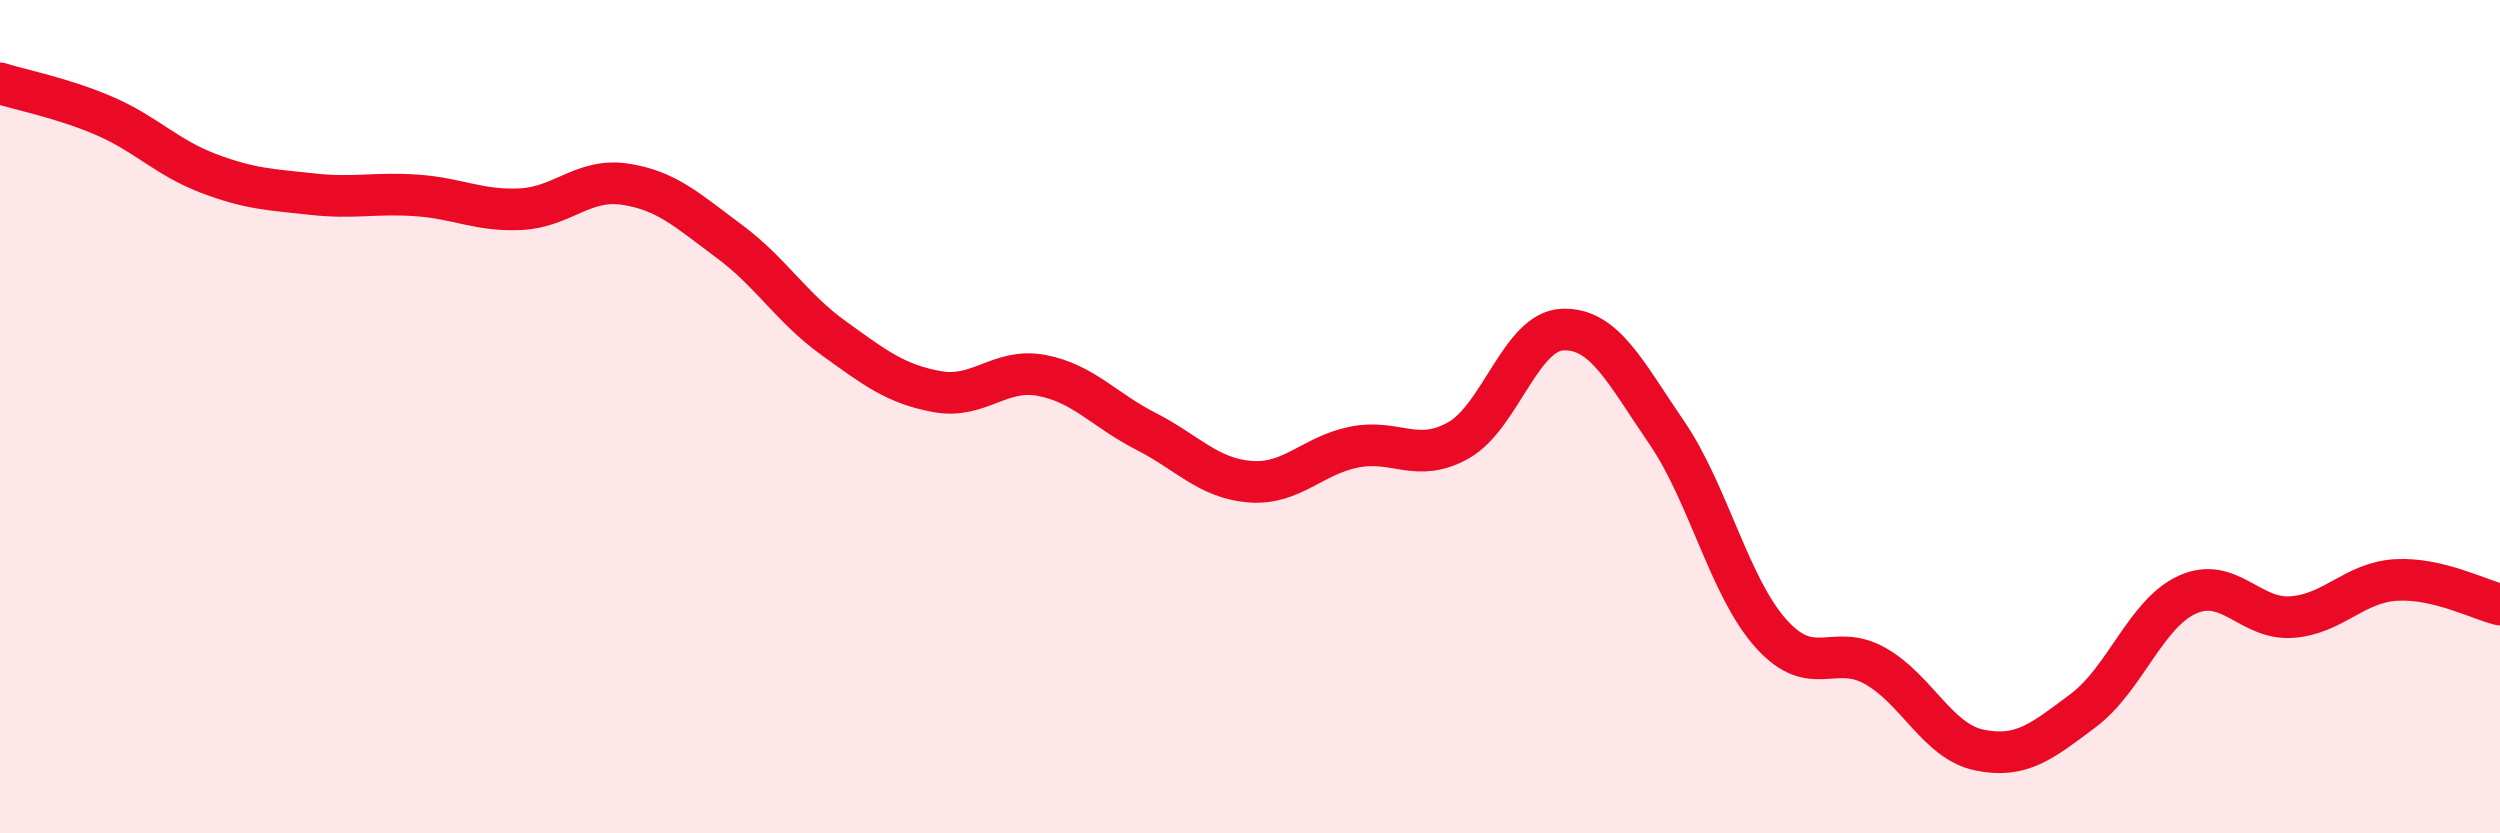
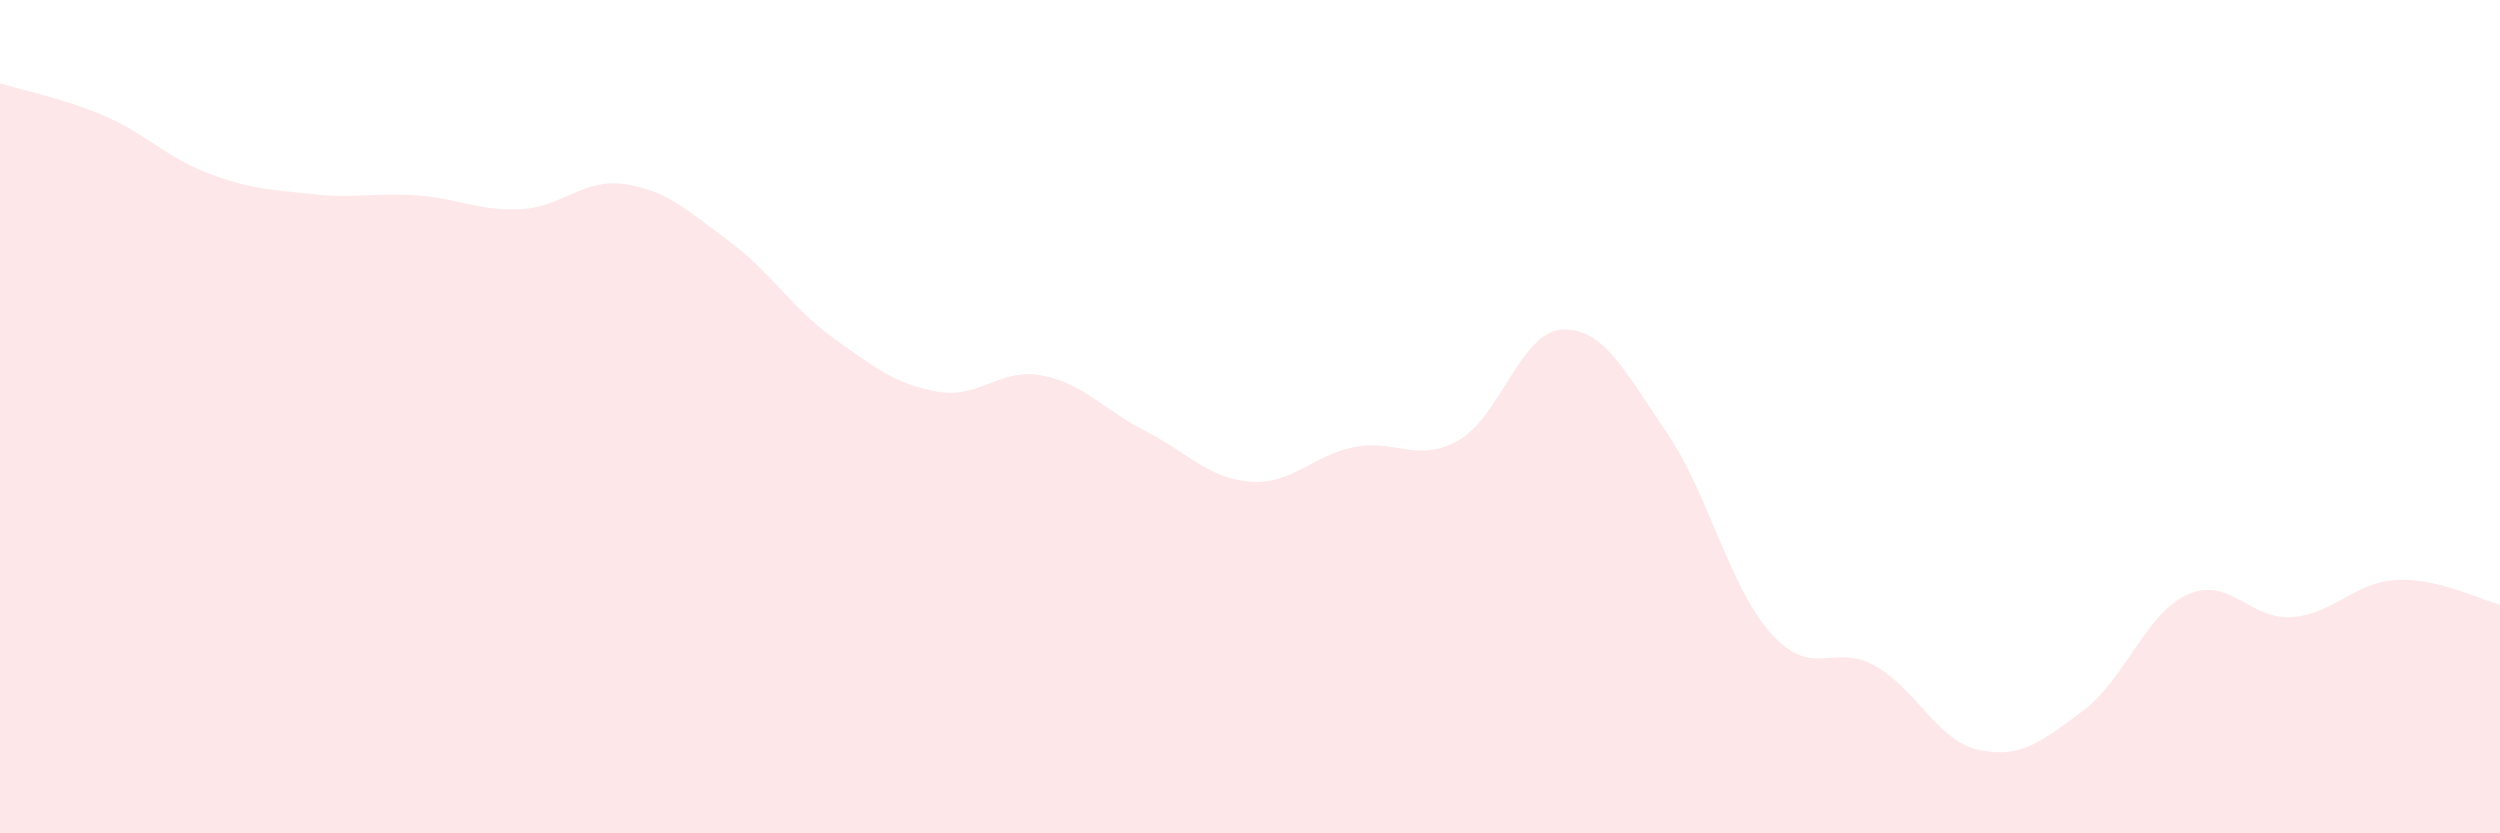
<svg xmlns="http://www.w3.org/2000/svg" width="60" height="20" viewBox="0 0 60 20">
  <path d="M 0,2 C 0.5,2.16 1.5,2.35 2.5,2.78 C 3.5,3.21 4,3.78 5,4.16 C 6,4.54 6.5,4.55 7.5,4.66 C 8.5,4.77 9,4.62 10,4.69 C 11,4.76 11.5,5.07 12.5,5.02 C 13.5,4.97 14,4.27 15,4.42 C 16,4.57 16.5,5.05 17.5,5.79 C 18.5,6.53 19,7.39 20,8.11 C 21,8.83 21.5,9.22 22.5,9.4 C 23.5,9.58 24,8.82 25,9.01 C 26,9.2 26.5,9.84 27.5,10.35 C 28.5,10.86 29,11.48 30,11.56 C 31,11.64 31.5,10.93 32.5,10.73 C 33.5,10.53 34,11.13 35,10.57 C 36,10.01 36.5,7.95 37.5,7.91 C 38.5,7.87 39,8.92 40,10.38 C 41,11.84 41.5,14.08 42.5,15.2 C 43.5,16.32 44,15.42 45,15.98 C 46,16.54 46.5,17.79 47.5,18 C 48.5,18.21 49,17.8 50,17.05 C 51,16.3 51.5,14.72 52.5,14.27 C 53.5,13.82 54,14.88 55,14.81 C 56,14.74 56.5,13.98 57.5,13.92 C 58.5,13.86 59.5,14.39 60,14.51L60 20L0 20Z" fill="#EB0A25" opacity="0.1" stroke-linecap="round" stroke-linejoin="round" />
-   <path d="M 0,2 C 0.5,2.16 1.5,2.35 2.5,2.78 C 3.5,3.21 4,3.78 5,4.16 C 6,4.54 6.5,4.55 7.5,4.66 C 8.5,4.77 9,4.62 10,4.69 C 11,4.76 11.5,5.07 12.5,5.02 C 13.5,4.97 14,4.27 15,4.42 C 16,4.57 16.5,5.05 17.5,5.79 C 18.5,6.53 19,7.39 20,8.11 C 21,8.83 21.5,9.22 22.5,9.4 C 23.5,9.58 24,8.82 25,9.01 C 26,9.2 26.5,9.84 27.5,10.35 C 28.5,10.86 29,11.48 30,11.56 C 31,11.64 31.5,10.93 32.5,10.73 C 33.5,10.53 34,11.13 35,10.57 C 36,10.01 36.5,7.95 37.5,7.91 C 38.5,7.87 39,8.92 40,10.38 C 41,11.84 41.5,14.08 42.5,15.2 C 43.5,16.32 44,15.42 45,15.98 C 46,16.54 46.5,17.79 47.5,18 C 48.5,18.21 49,17.8 50,17.05 C 51,16.3 51.5,14.72 52.5,14.27 C 53.5,13.82 54,14.88 55,14.81 C 56,14.74 56.5,13.98 57.5,13.92 C 58.5,13.86 59.5,14.39 60,14.51" stroke="#EB0A25" stroke-width="1" fill="none" stroke-linecap="round" stroke-linejoin="round" />
</svg>